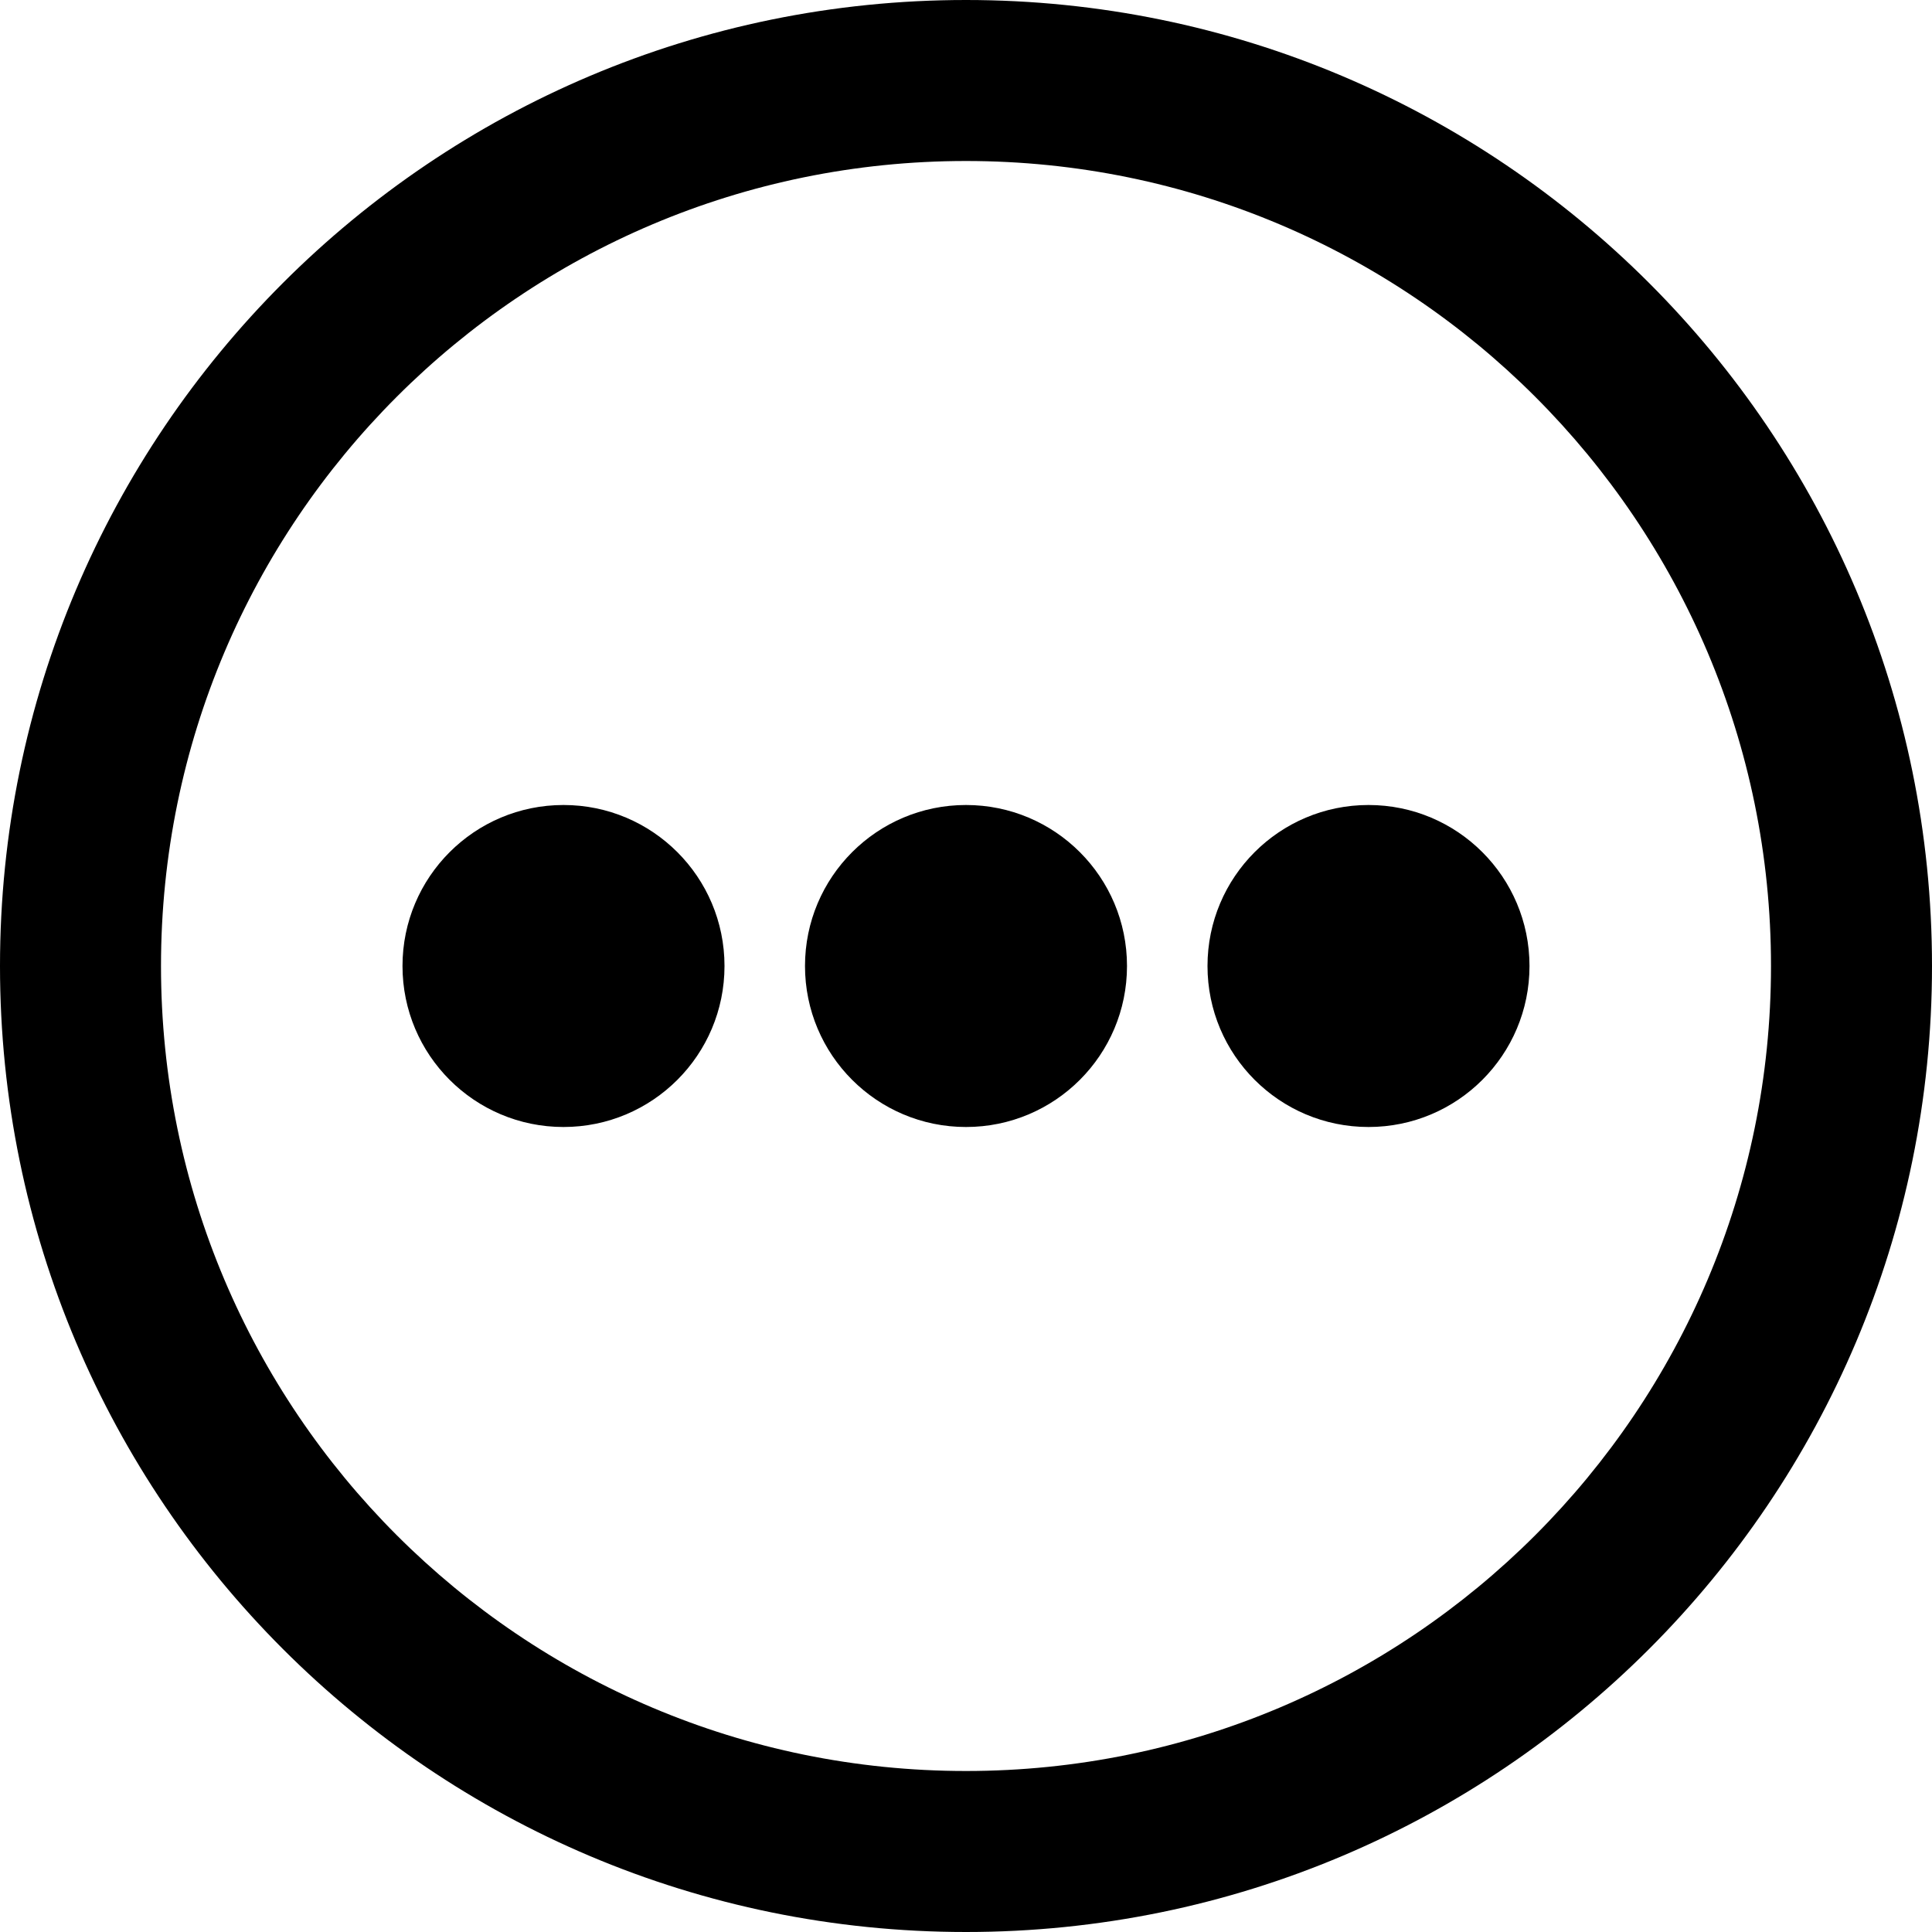
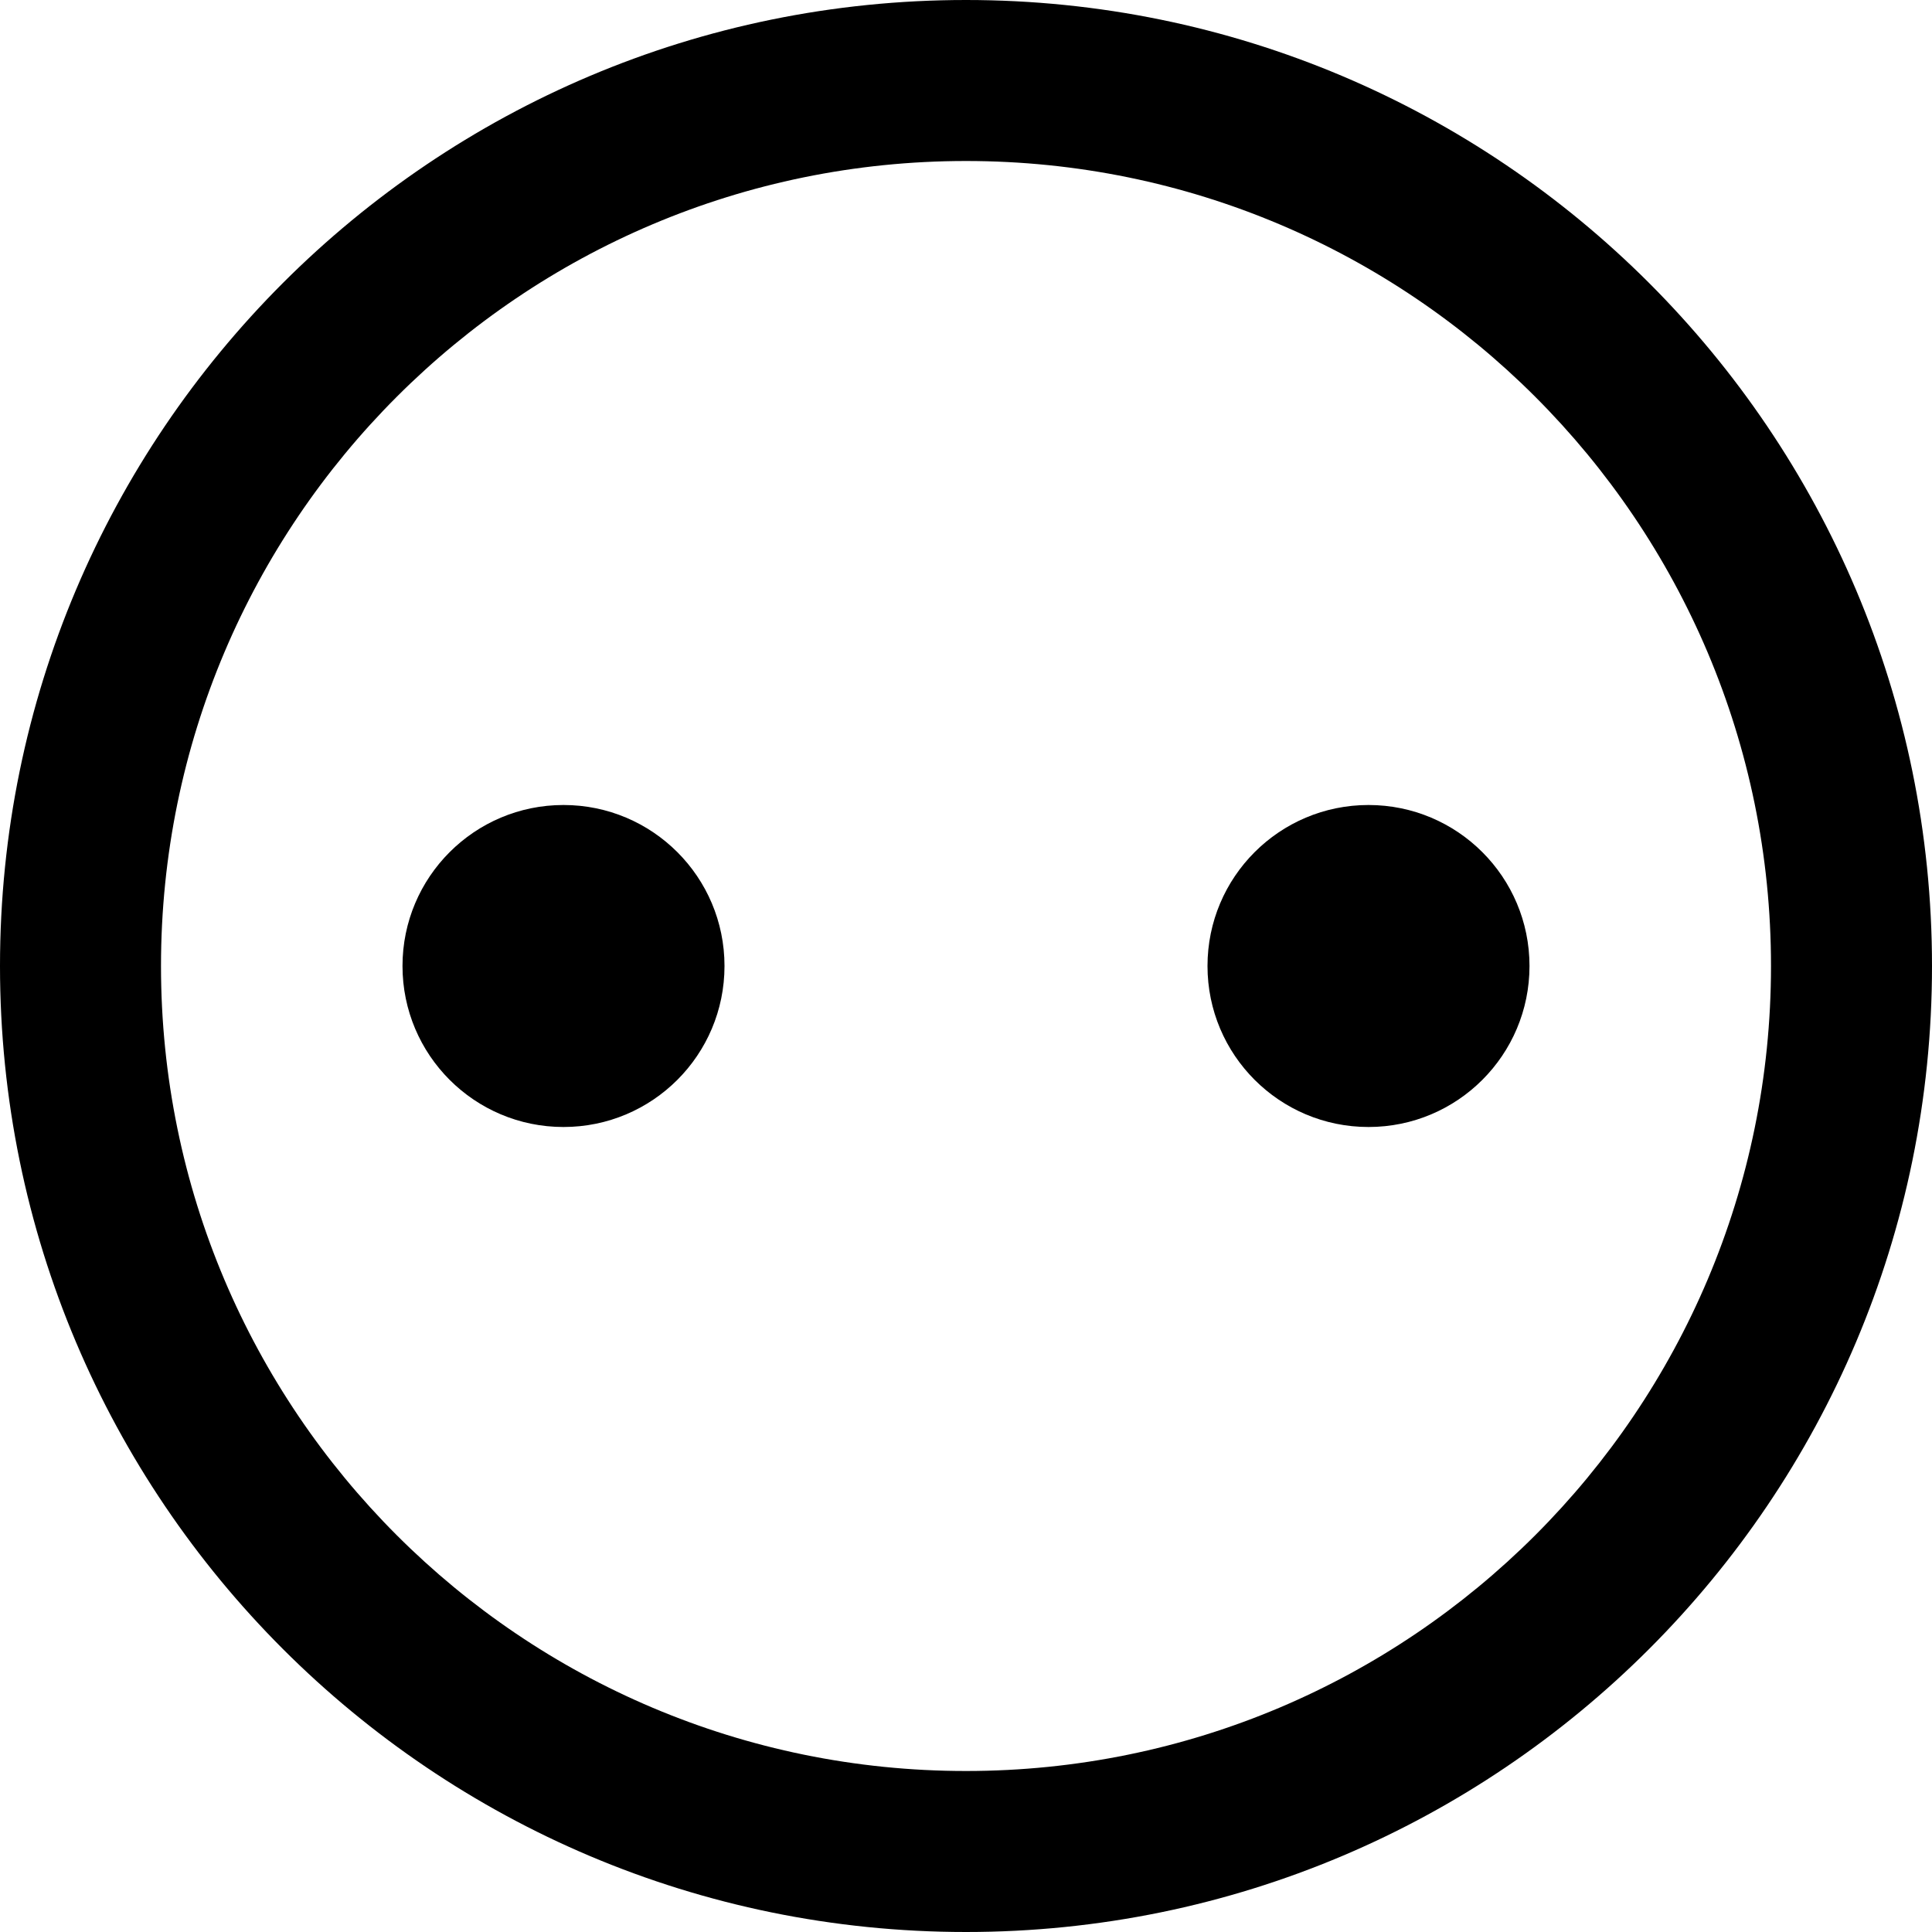
<svg xmlns="http://www.w3.org/2000/svg" width="24" height="24" viewBox="0 0 24 24" fill="none">
  <path d="M7 14C8.105 14 9 13.105 9 12C9 10.895 8.105 10 7 10C5.895 10 5 10.895 5 12C5 13.105 5.895 14 7 14Z" fill="currentColor" />
-   <path d="M14 12C14 13.105 13.105 14 12 14C10.895 14 10 13.105 10 12C10 10.895 10.895 10 12 10C13.105 10 14 10.895 14 12Z" fill="currentColor" />
  <path d="M17 14C18.105 14 19 13.105 19 12C19 10.895 18.105 10 17 10C15.895 10 15 10.895 15 12C15 13.105 15.895 14 17 14Z" fill="currentColor" />
  <path fill-rule="evenodd" clip-rule="evenodd" d="M24 12C24 18.627 18.627 24 12 24C5.373 24 0 18.627 0 12C0 5.373 5.373 0 12 0C18.627 0 24 5.373 24 12ZM22 12C22 17.523 17.523 22 12 22C6.477 22 2 17.523 2 12C2 6.477 6.477 2 12 2C17.523 2 22 6.477 22 12Z" fill="currentColor" />
</svg>